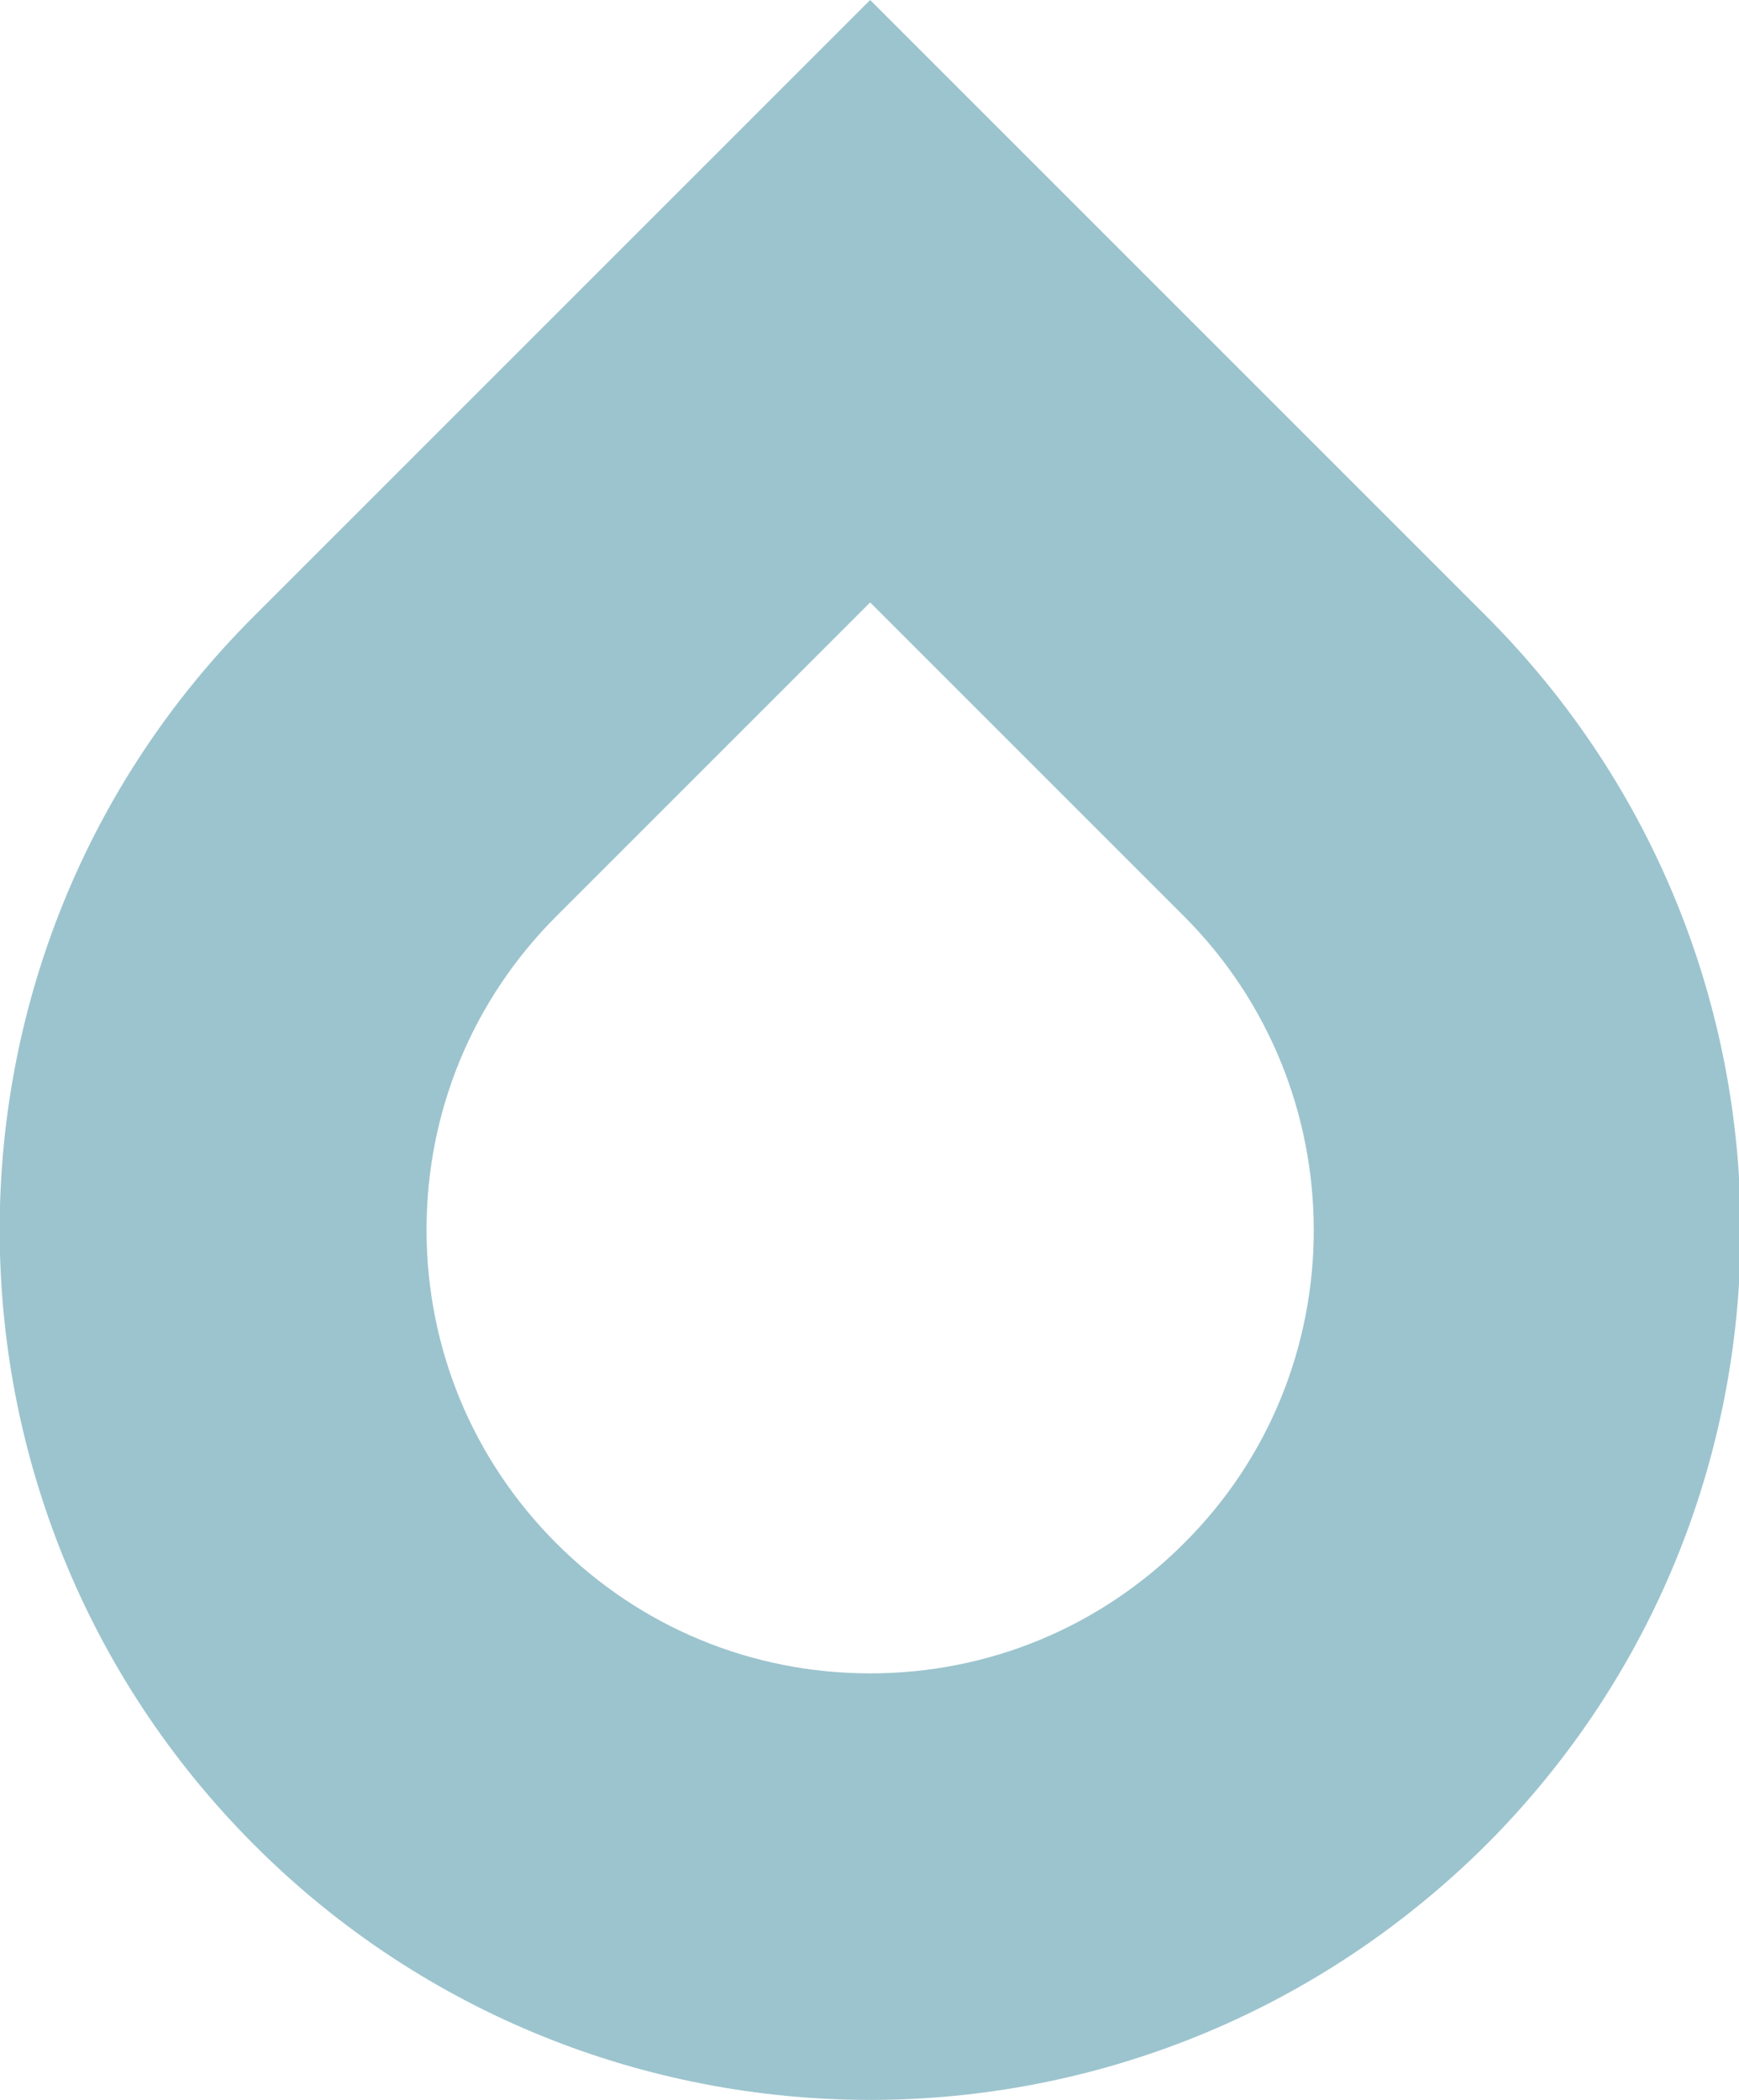
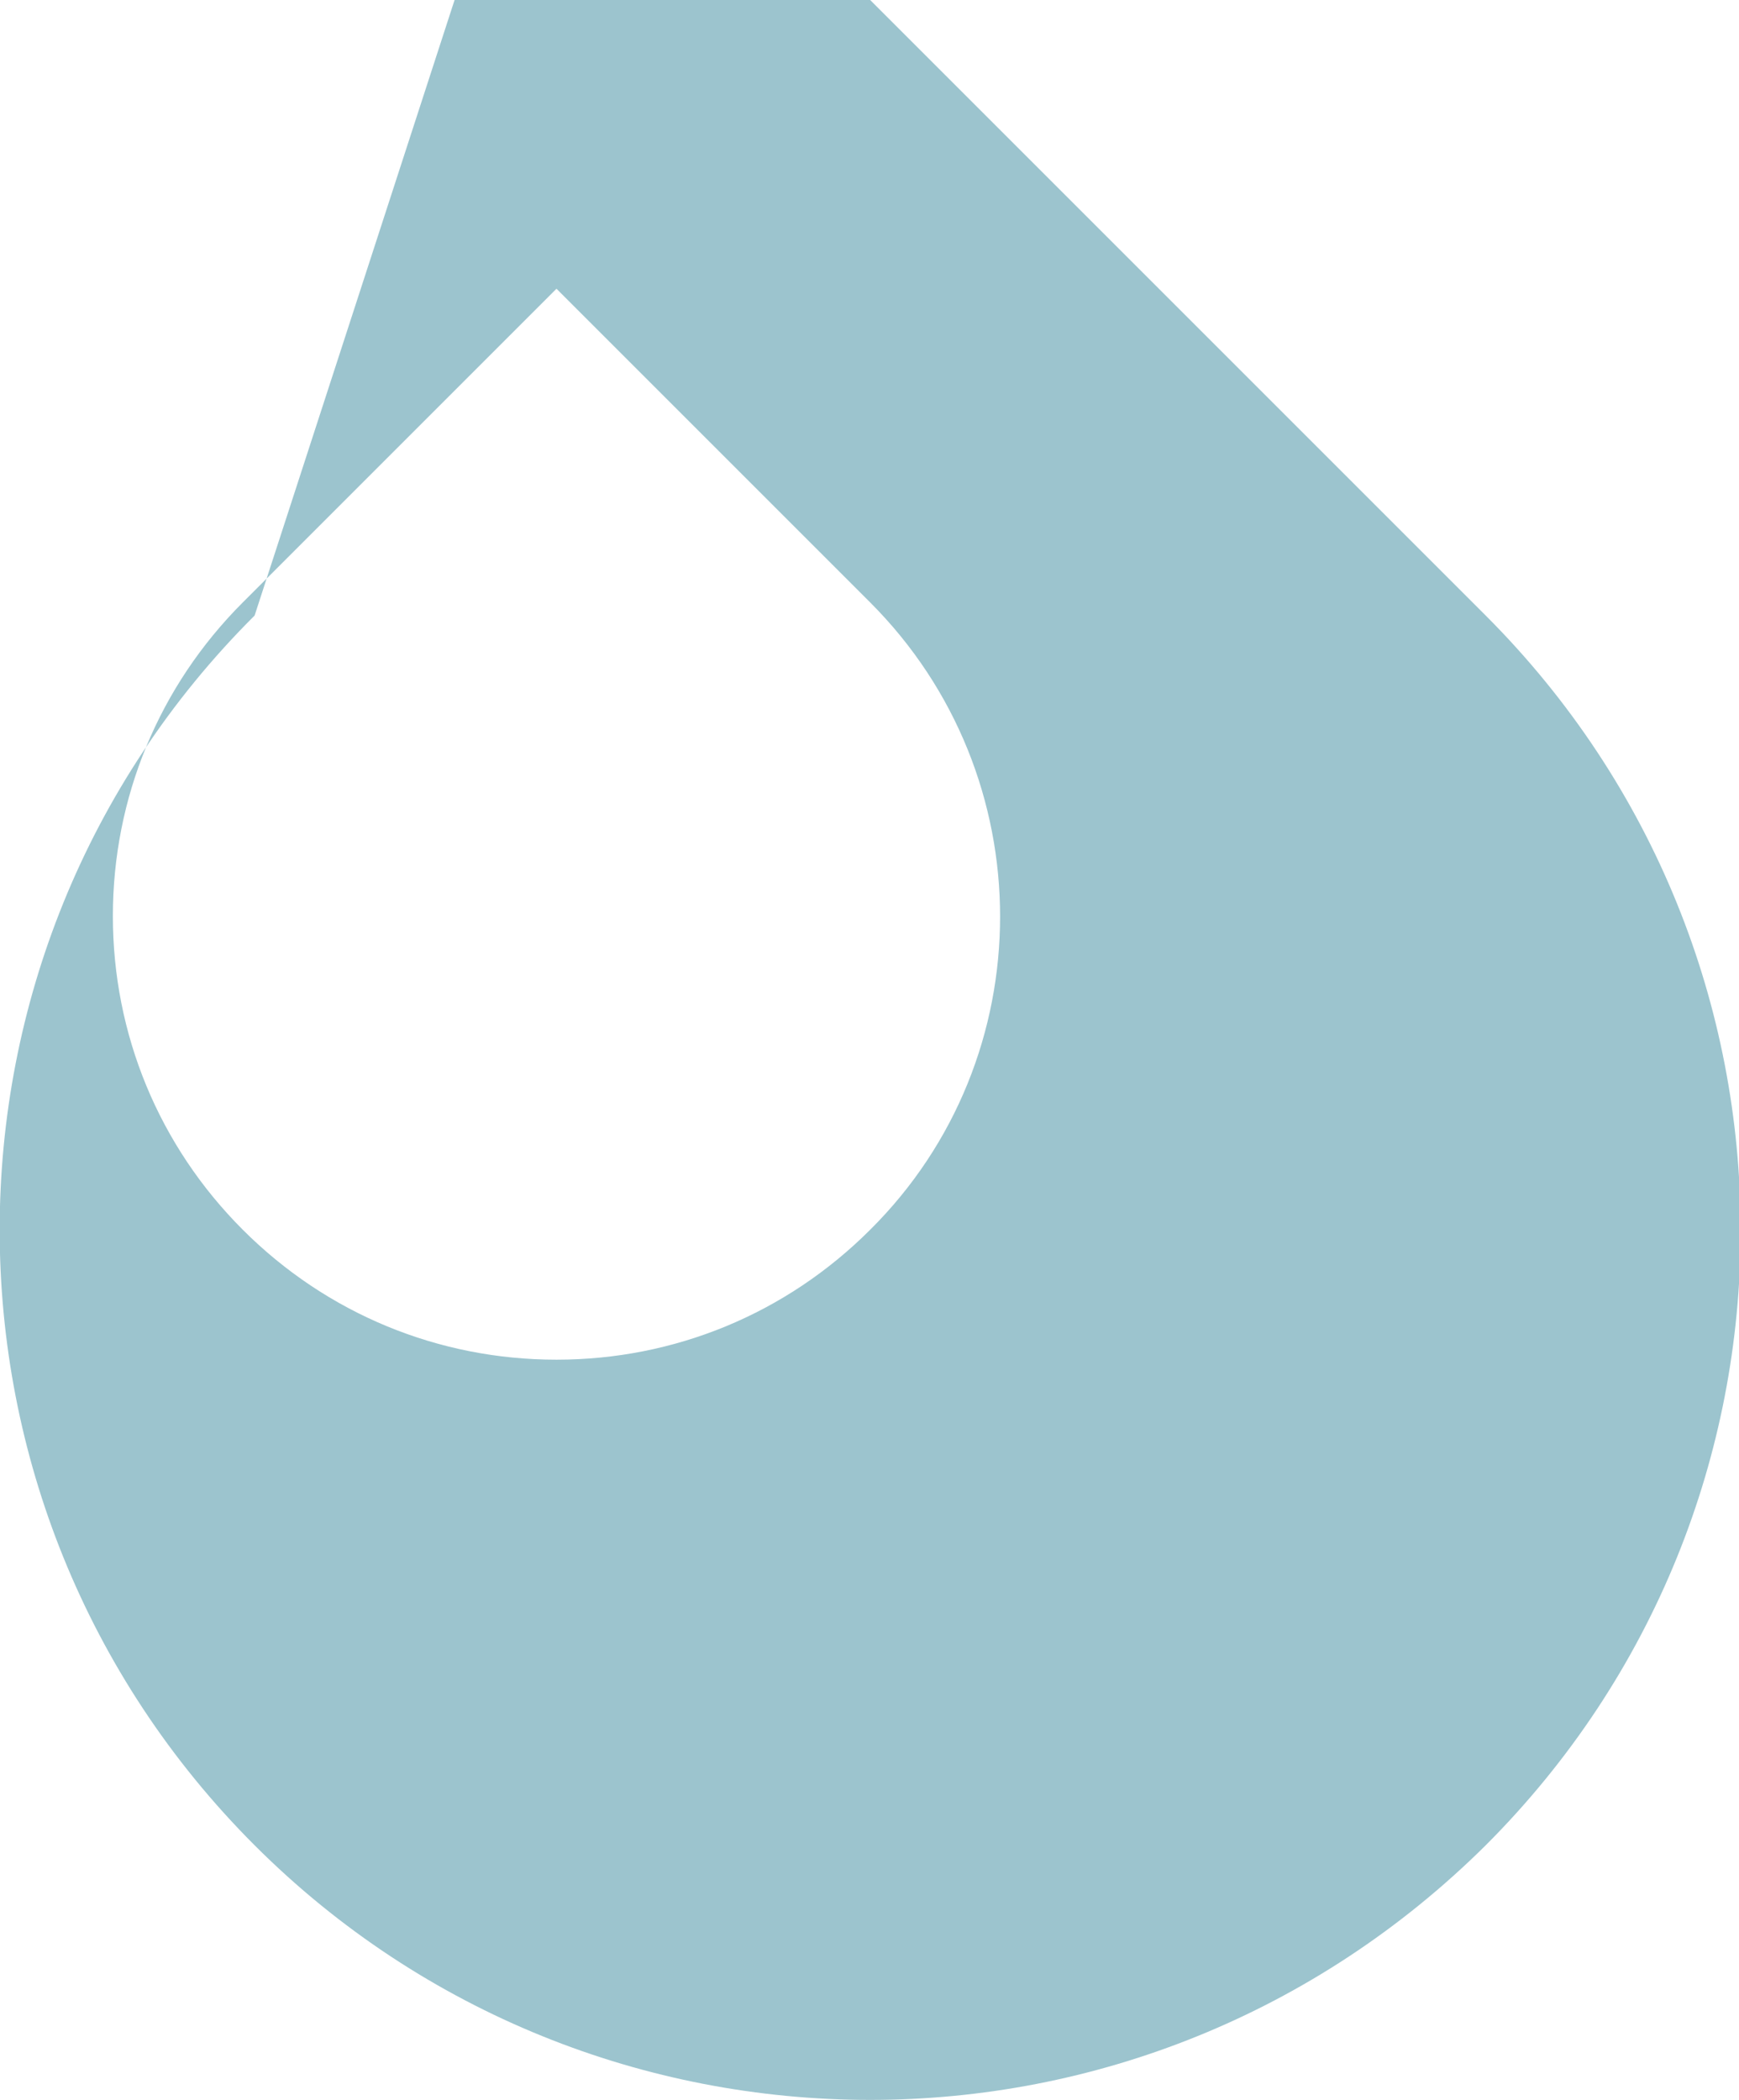
<svg xmlns="http://www.w3.org/2000/svg" id="Layer_2" viewBox="0 0 13.25 16">
  <defs>
    <style>.cls-1{fill:#9cc4ce;}</style>
  </defs>
  <g id="Layer_1-2">
-     <path class="cls-1" d="m6.63,4.59l2.39,2.39c1.32,1.32,1.32,3.47,0,4.78-.64.64-1.49.99-2.39.99s-1.75-.35-2.39-.99c-.64-.64-.99-1.49-.99-2.39s.35-1.75.99-2.39l2.39-2.39m0-4.59L1.94,4.69C-.65,7.27-.65,11.47,1.94,14.06c1.29,1.29,2.99,1.94,4.69,1.94s3.39-.65,4.69-1.94h0c2.59-2.59,2.59-6.78,0-9.37L6.63,0h0Z" />
+     <path class="cls-1" d="m6.63,4.59c1.32,1.32,1.32,3.47,0,4.78-.64.64-1.49.99-2.39.99s-1.75-.35-2.39-.99c-.64-.64-.99-1.49-.99-2.39s.35-1.75.99-2.39l2.39-2.39m0-4.59L1.94,4.69C-.65,7.27-.65,11.47,1.94,14.06c1.29,1.29,2.99,1.94,4.69,1.94s3.39-.65,4.69-1.94h0c2.59-2.59,2.59-6.78,0-9.37L6.63,0h0Z" />
  </g>
</svg>